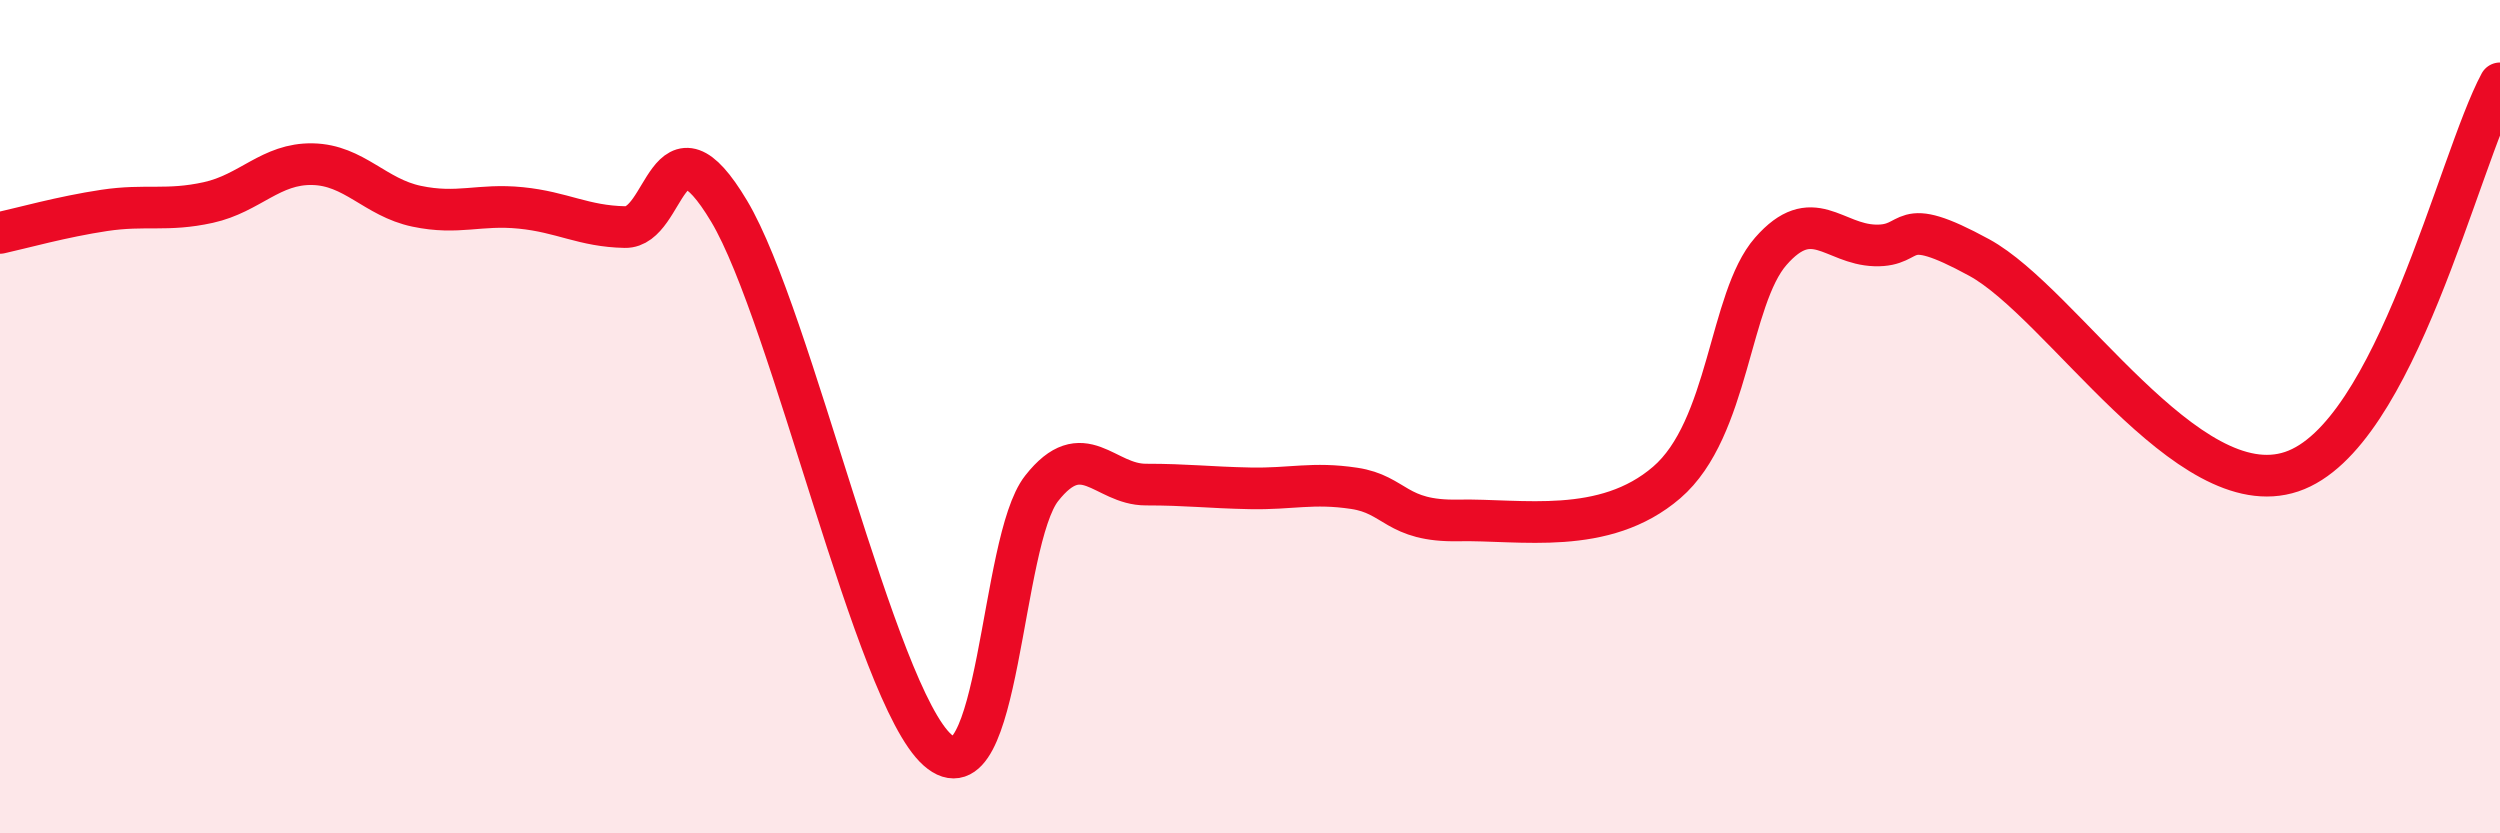
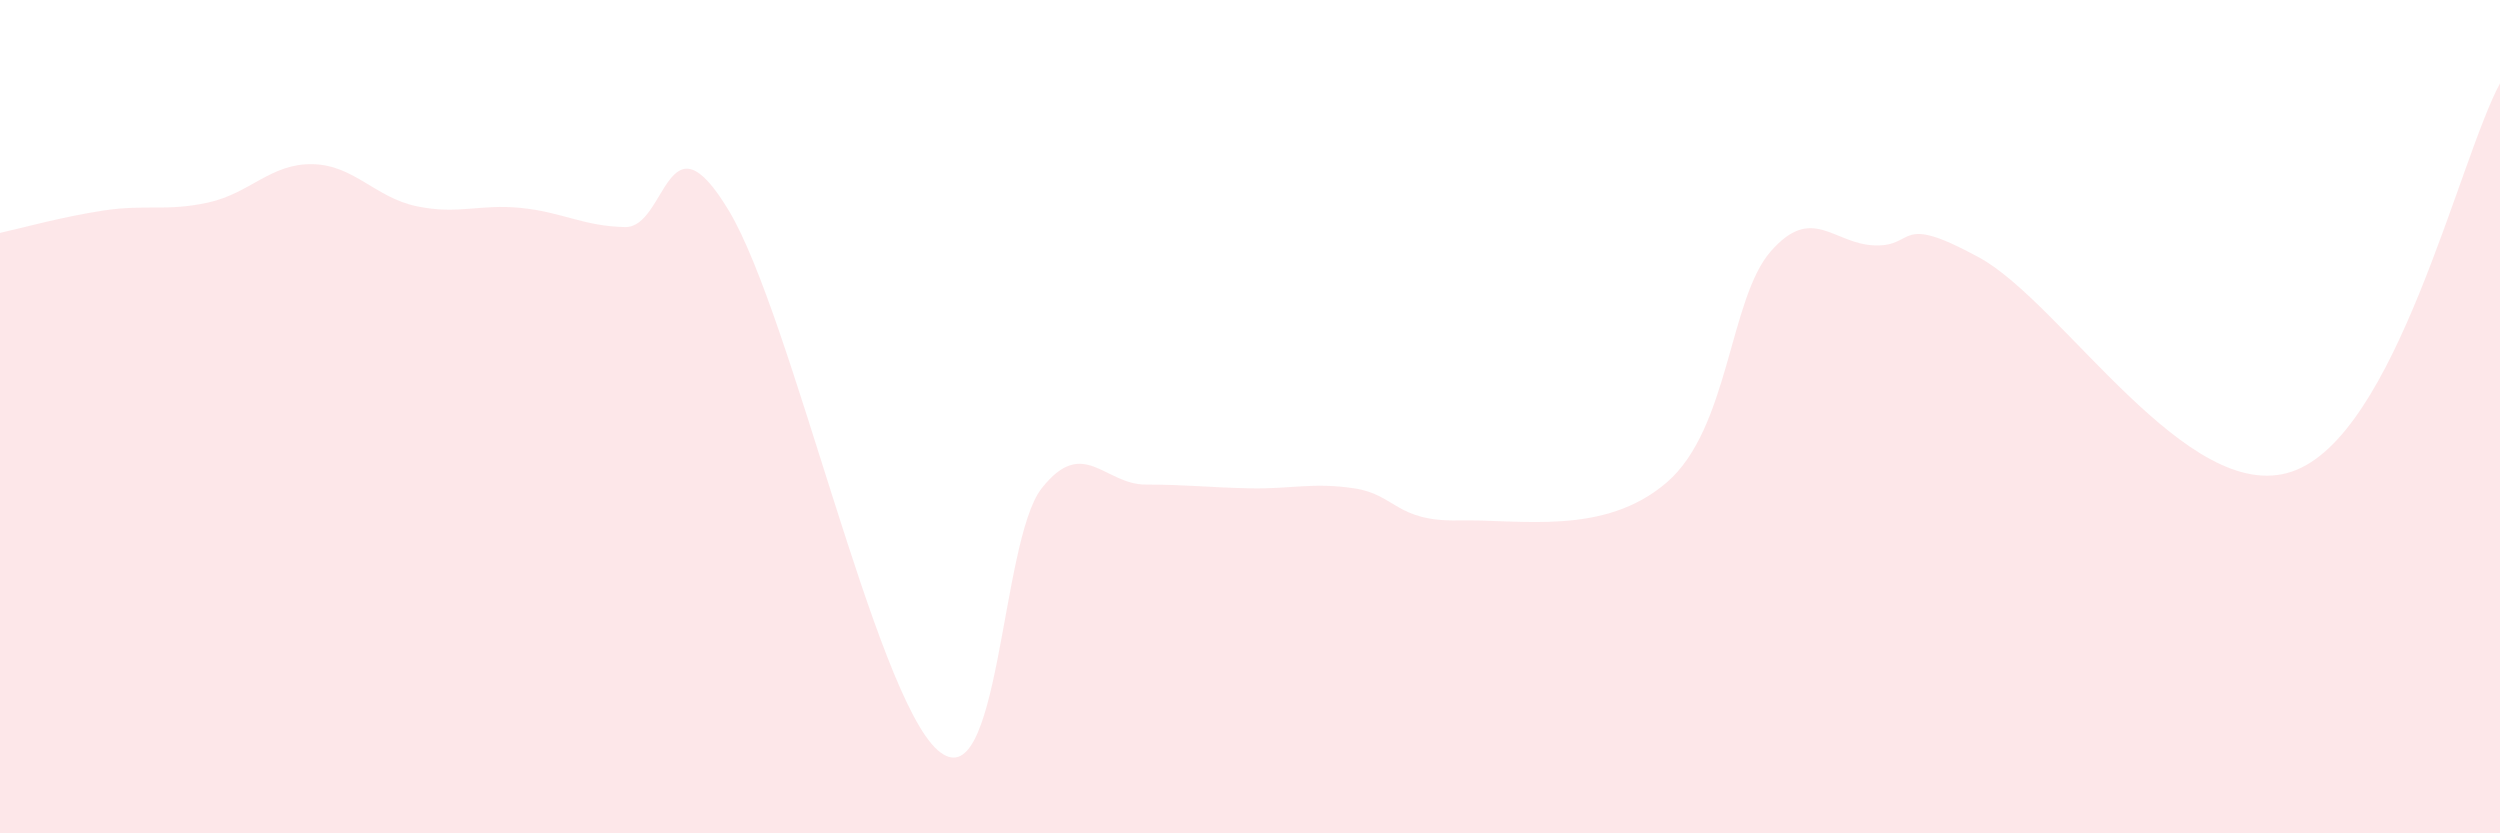
<svg xmlns="http://www.w3.org/2000/svg" width="60" height="20" viewBox="0 0 60 20">
  <path d="M 0,5.59 C 0.5,5.48 1.5,5.2 2.5,5.05 C 3.5,4.9 4,5.08 5,4.86 C 6,4.64 6.5,3.92 7.5,3.94 C 8.5,3.96 9,4.74 10,4.95 C 11,5.16 11.5,4.89 12.5,4.99 C 13.5,5.09 14,5.43 15,5.45 C 16,5.47 16,2.56 17.5,5.07 C 19,7.58 21,16.67 22.5,18 C 24,19.33 24,12.99 25,11.72 C 26,10.45 26.5,11.63 27.5,11.63 C 28.5,11.63 29,11.7 30,11.72 C 31,11.74 31.5,11.57 32.5,11.72 C 33.5,11.87 33.5,12.52 35,12.49 C 36.5,12.46 38.5,12.87 40,11.58 C 41.5,10.29 41.5,7.17 42.5,6.03 C 43.5,4.89 44,5.86 45,5.89 C 46,5.92 45.5,5.09 47.5,6.18 C 49.5,7.27 52.5,12.16 55,11.32 C 57.5,10.48 59,3.86 60,2L60 20L0 20Z" fill="#EB0A25" opacity="0.1" stroke-linecap="round" stroke-linejoin="round" />
-   <path d="M 0,5.59 C 0.5,5.48 1.5,5.2 2.5,5.05 C 3.5,4.9 4,5.08 5,4.86 C 6,4.64 6.5,3.92 7.5,3.94 C 8.5,3.96 9,4.74 10,4.95 C 11,5.16 11.5,4.89 12.5,4.99 C 13.5,5.09 14,5.43 15,5.45 C 16,5.47 16,2.56 17.5,5.07 C 19,7.58 21,16.67 22.5,18 C 24,19.33 24,12.99 25,11.72 C 26,10.45 26.5,11.63 27.5,11.63 C 28.5,11.63 29,11.7 30,11.72 C 31,11.74 31.5,11.57 32.5,11.72 C 33.5,11.87 33.5,12.52 35,12.49 C 36.5,12.46 38.5,12.87 40,11.58 C 41.5,10.29 41.5,7.17 42.5,6.03 C 43.5,4.89 44,5.86 45,5.89 C 46,5.92 45.5,5.09 47.5,6.18 C 49.5,7.27 52.5,12.16 55,11.32 C 57.5,10.48 59,3.86 60,2" stroke="#EB0A25" stroke-width="1" fill="none" stroke-linecap="round" stroke-linejoin="round" />
</svg>